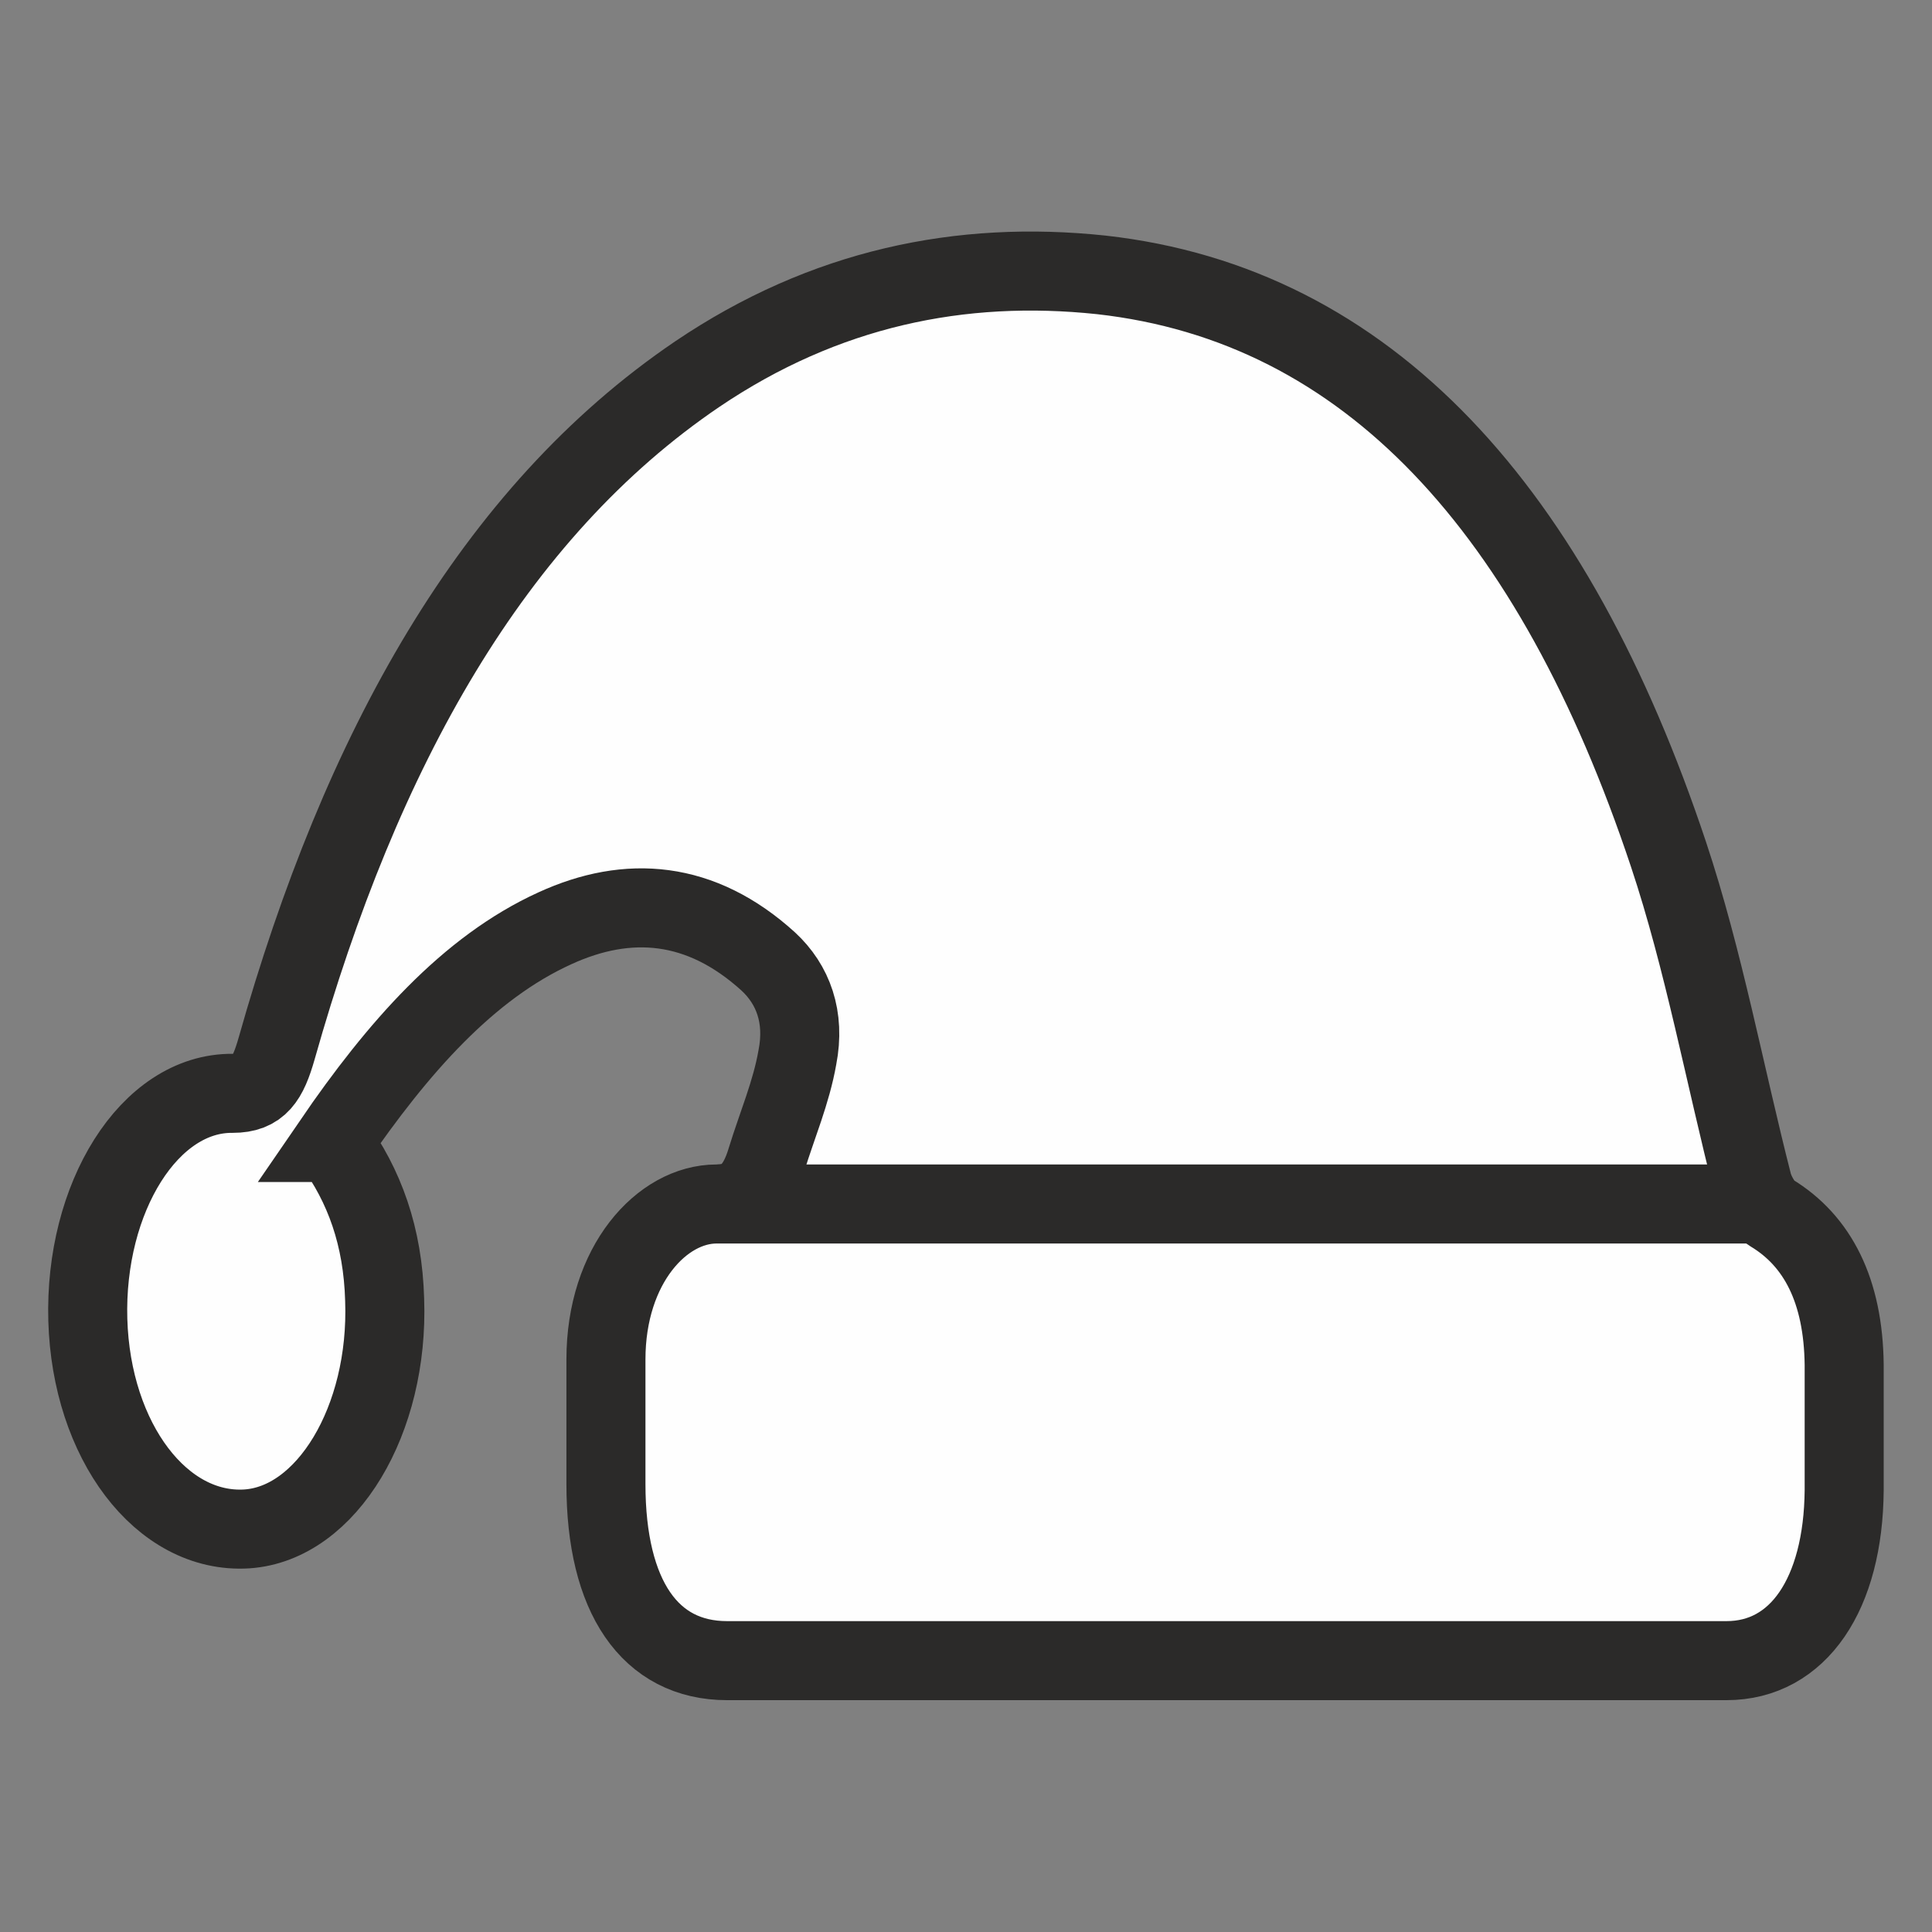
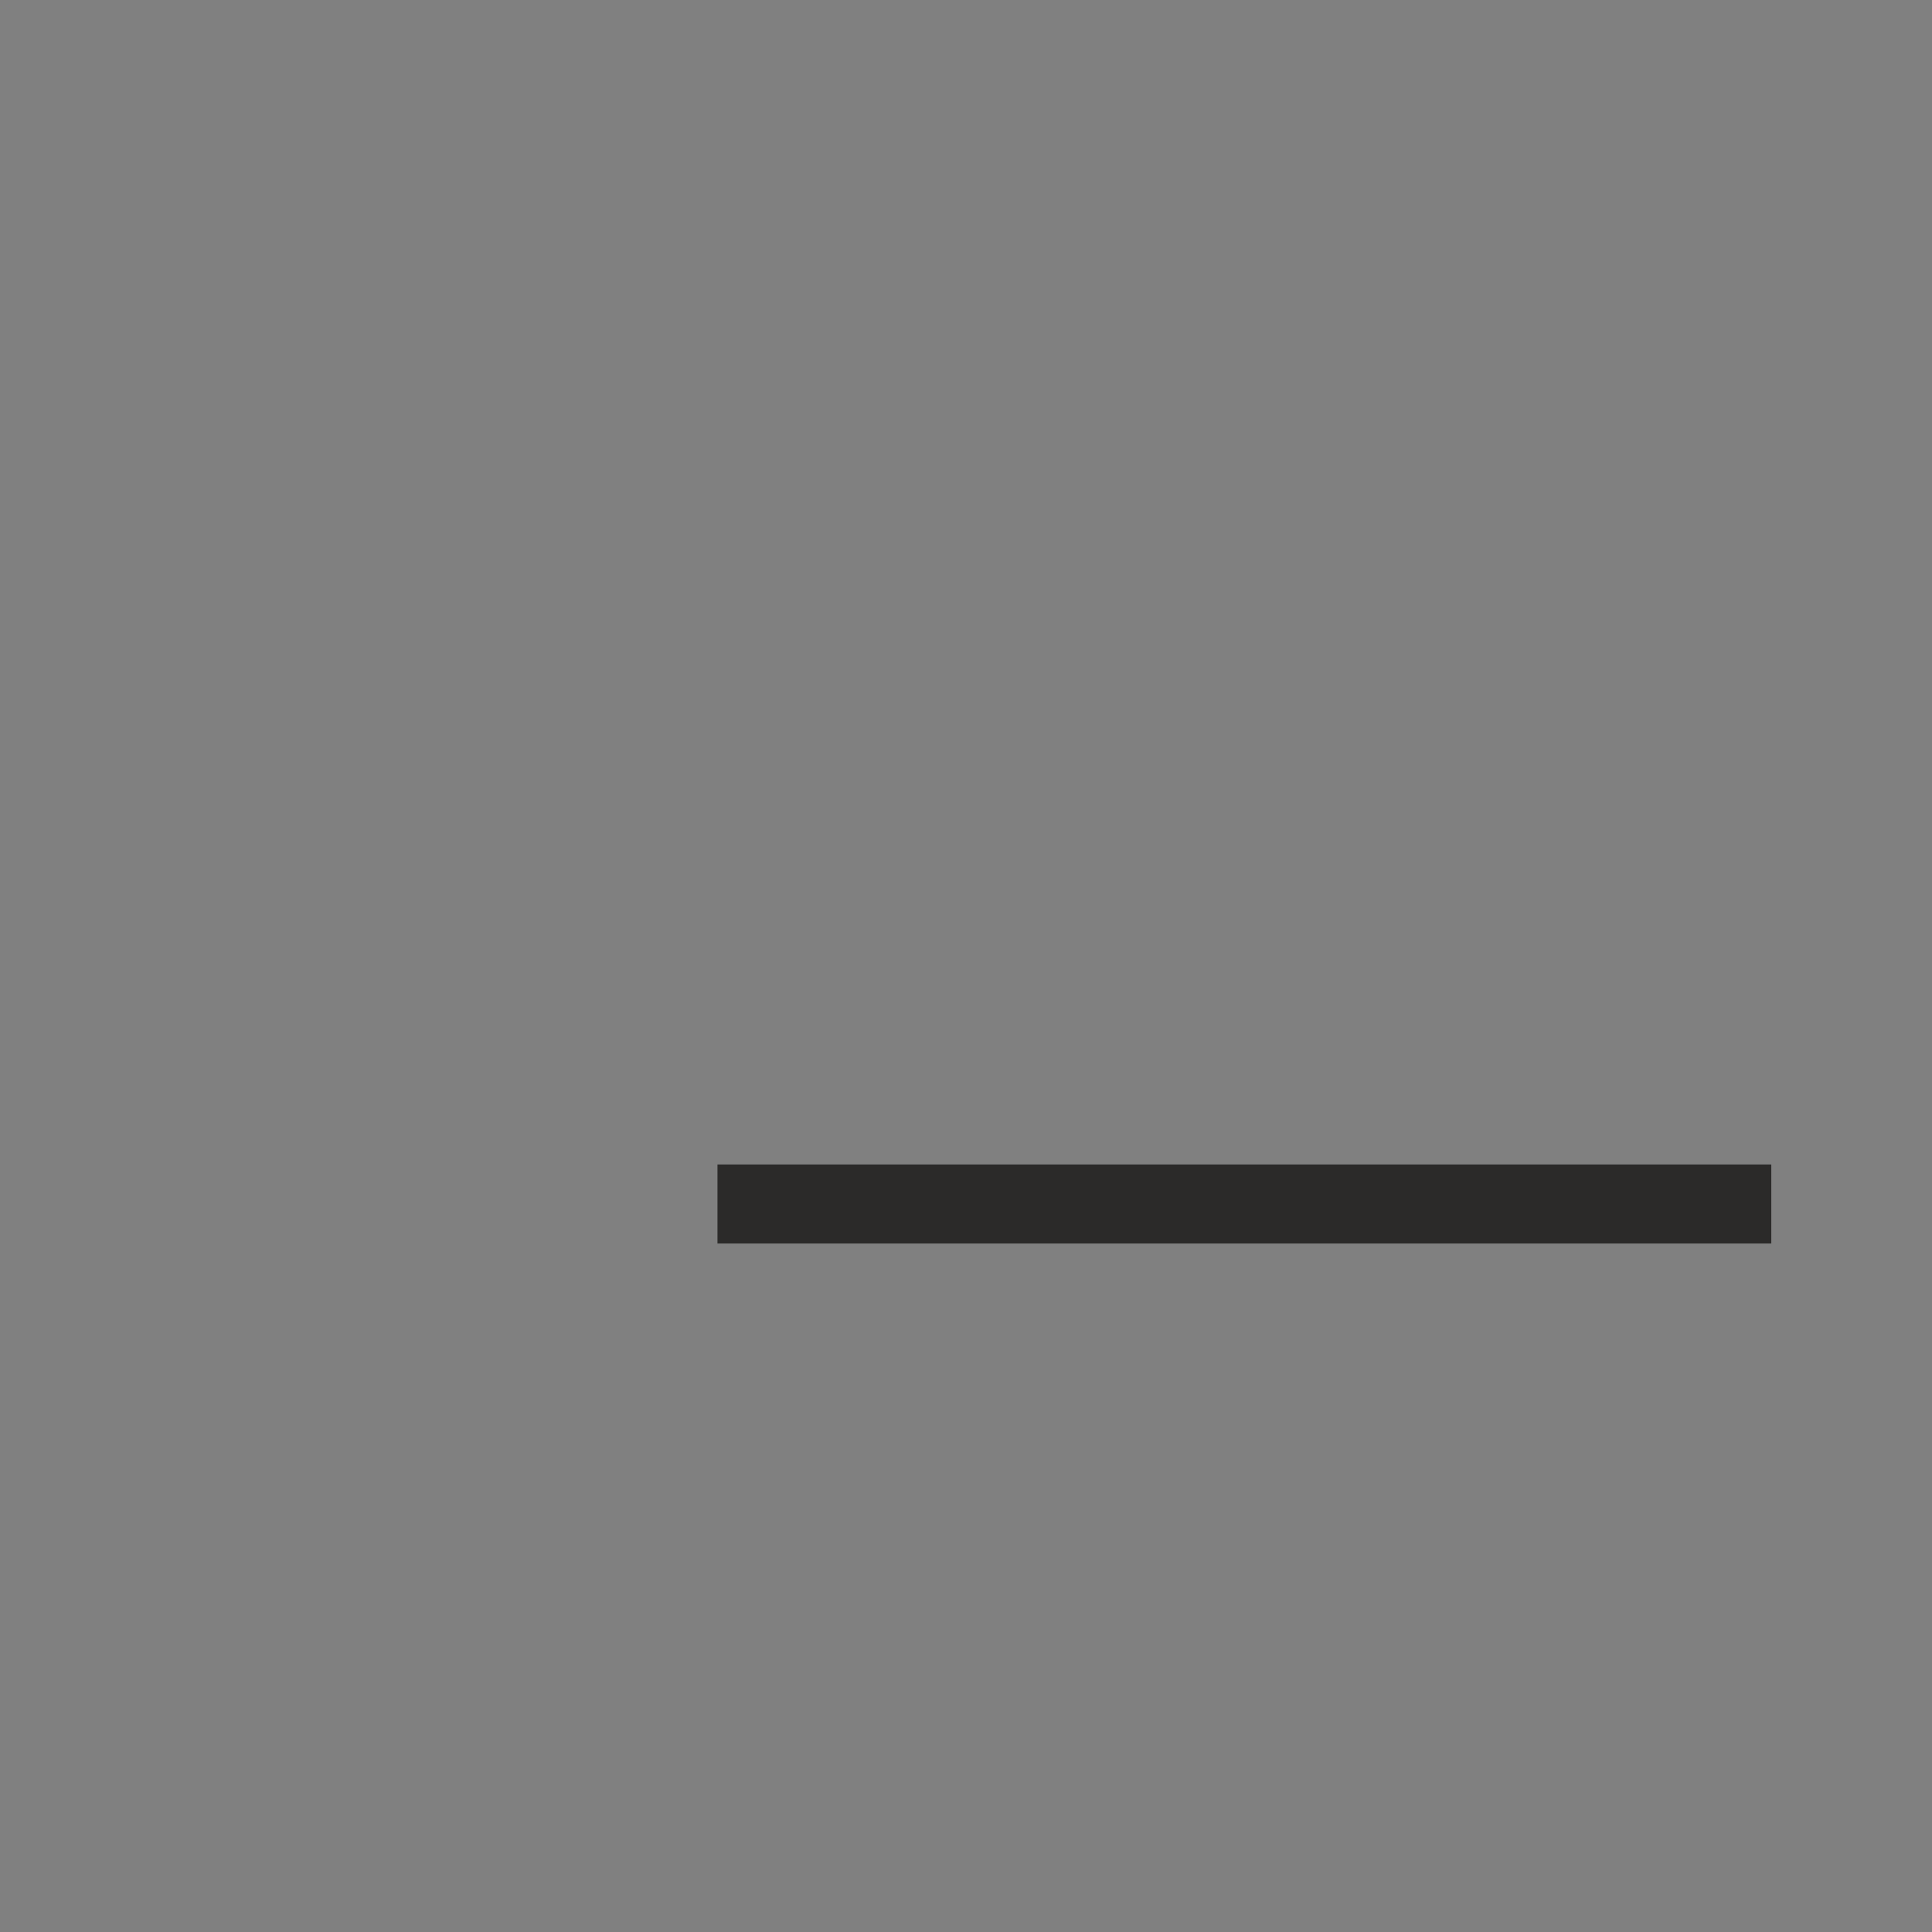
<svg xmlns="http://www.w3.org/2000/svg" xml:space="preserve" width="22px" height="22px" version="1.1" style="shape-rendering:geometricPrecision; text-rendering:geometricPrecision; image-rendering:optimizeQuality; fill-rule:evenodd; clip-rule:evenodd" viewBox="0 0 22 22">
  <rect x="0" y="0" width="22" height="22" fill="#808080" stroke="none" />
  <defs>
    <style type="text/css">
   
    .str0 {stroke:#2B2A29;stroke-width:0.9;stroke-miterlimit:10}
    .fil1 {fill:none;fill-rule:nonzero}
    .fil0 {fill:#FEFEFE;fill-rule:nonzero}
   
  </style>
  </defs>
  <g id="Livello_x0020_1">
    <g id="_1179544240">
-       <path class="fil0 str0" d="M3.79 13.01c0.36,0.49 0.57,1.07 0.59,1.79 0.05,1.37 -0.66,2.55 -1.57,2.61 -0.97,0.06 -1.77,-1 -1.81,-2.38 -0.04,-1.39 0.7,-2.59 1.65,-2.58 0.3,0 0.4,-0.16 0.5,-0.51 0.96,-3.4 2.46,-6.1 4.79,-7.68 1.45,-0.98 3,-1.3 4.6,-1.13 3.04,0.34 5.15,2.67 6.46,6.6 0.4,1.2 0.64,2.51 0.96,3.76 0.04,0.13 0.13,0.27 0.21,0.32 0.53,0.32 0.82,0.89 0.83,1.73 0,0.48 0,0.95 0,1.43 -0.01,1.18 -0.52,1.94 -1.34,1.94 -2.25,0 -4.5,0 -6.75,0 -1.55,0 -3.09,0 -4.63,0 -0.88,0 -1.38,-0.73 -1.38,-2.01 0,-0.47 0,-0.95 0,-1.42 0,-1.08 0.64,-1.77 1.26,-1.77 0.29,0 0.46,-0.14 0.57,-0.51 0.12,-0.39 0.28,-0.76 0.35,-1.16 0.09,-0.46 -0.05,-0.83 -0.33,-1.09 -0.77,-0.7 -1.6,-0.76 -2.43,-0.38 -0.99,0.45 -1.79,1.36 -2.53,2.44z" />
      <line class="fil1 str0" x1="8.17" y1="13.71" x2="20.17" y2="13.71" />
    </g>
  </g>
</svg>